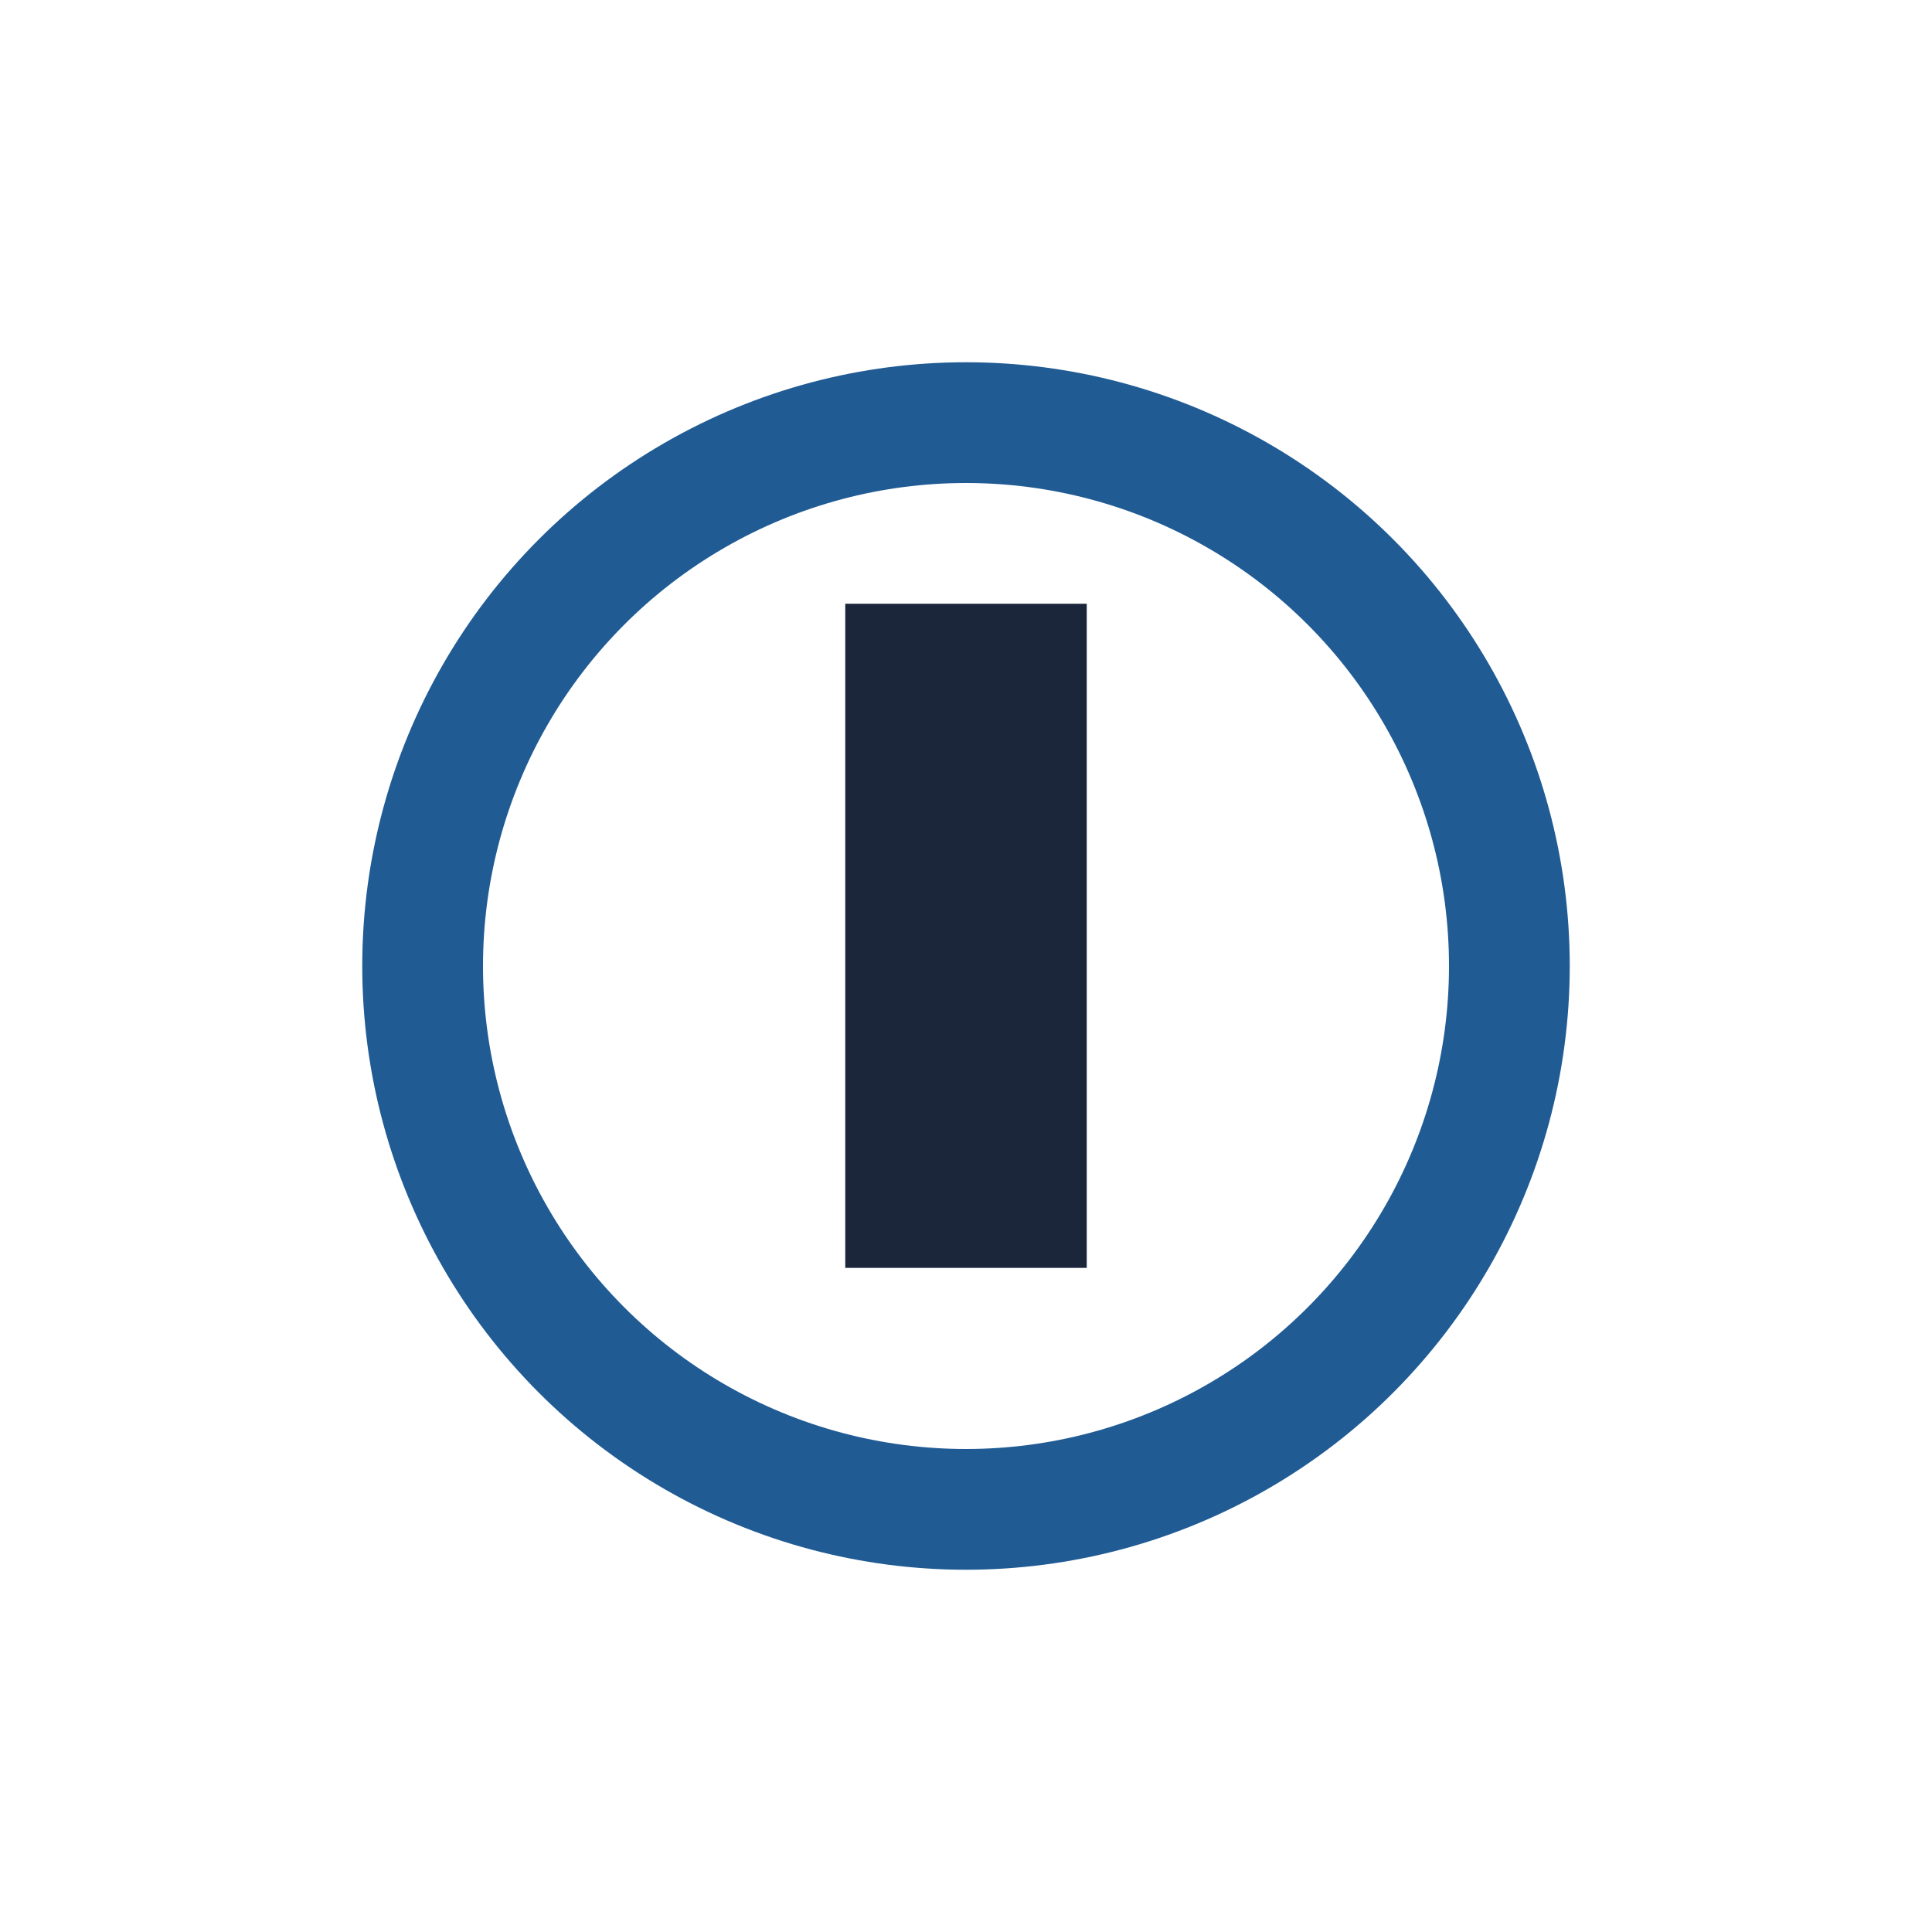
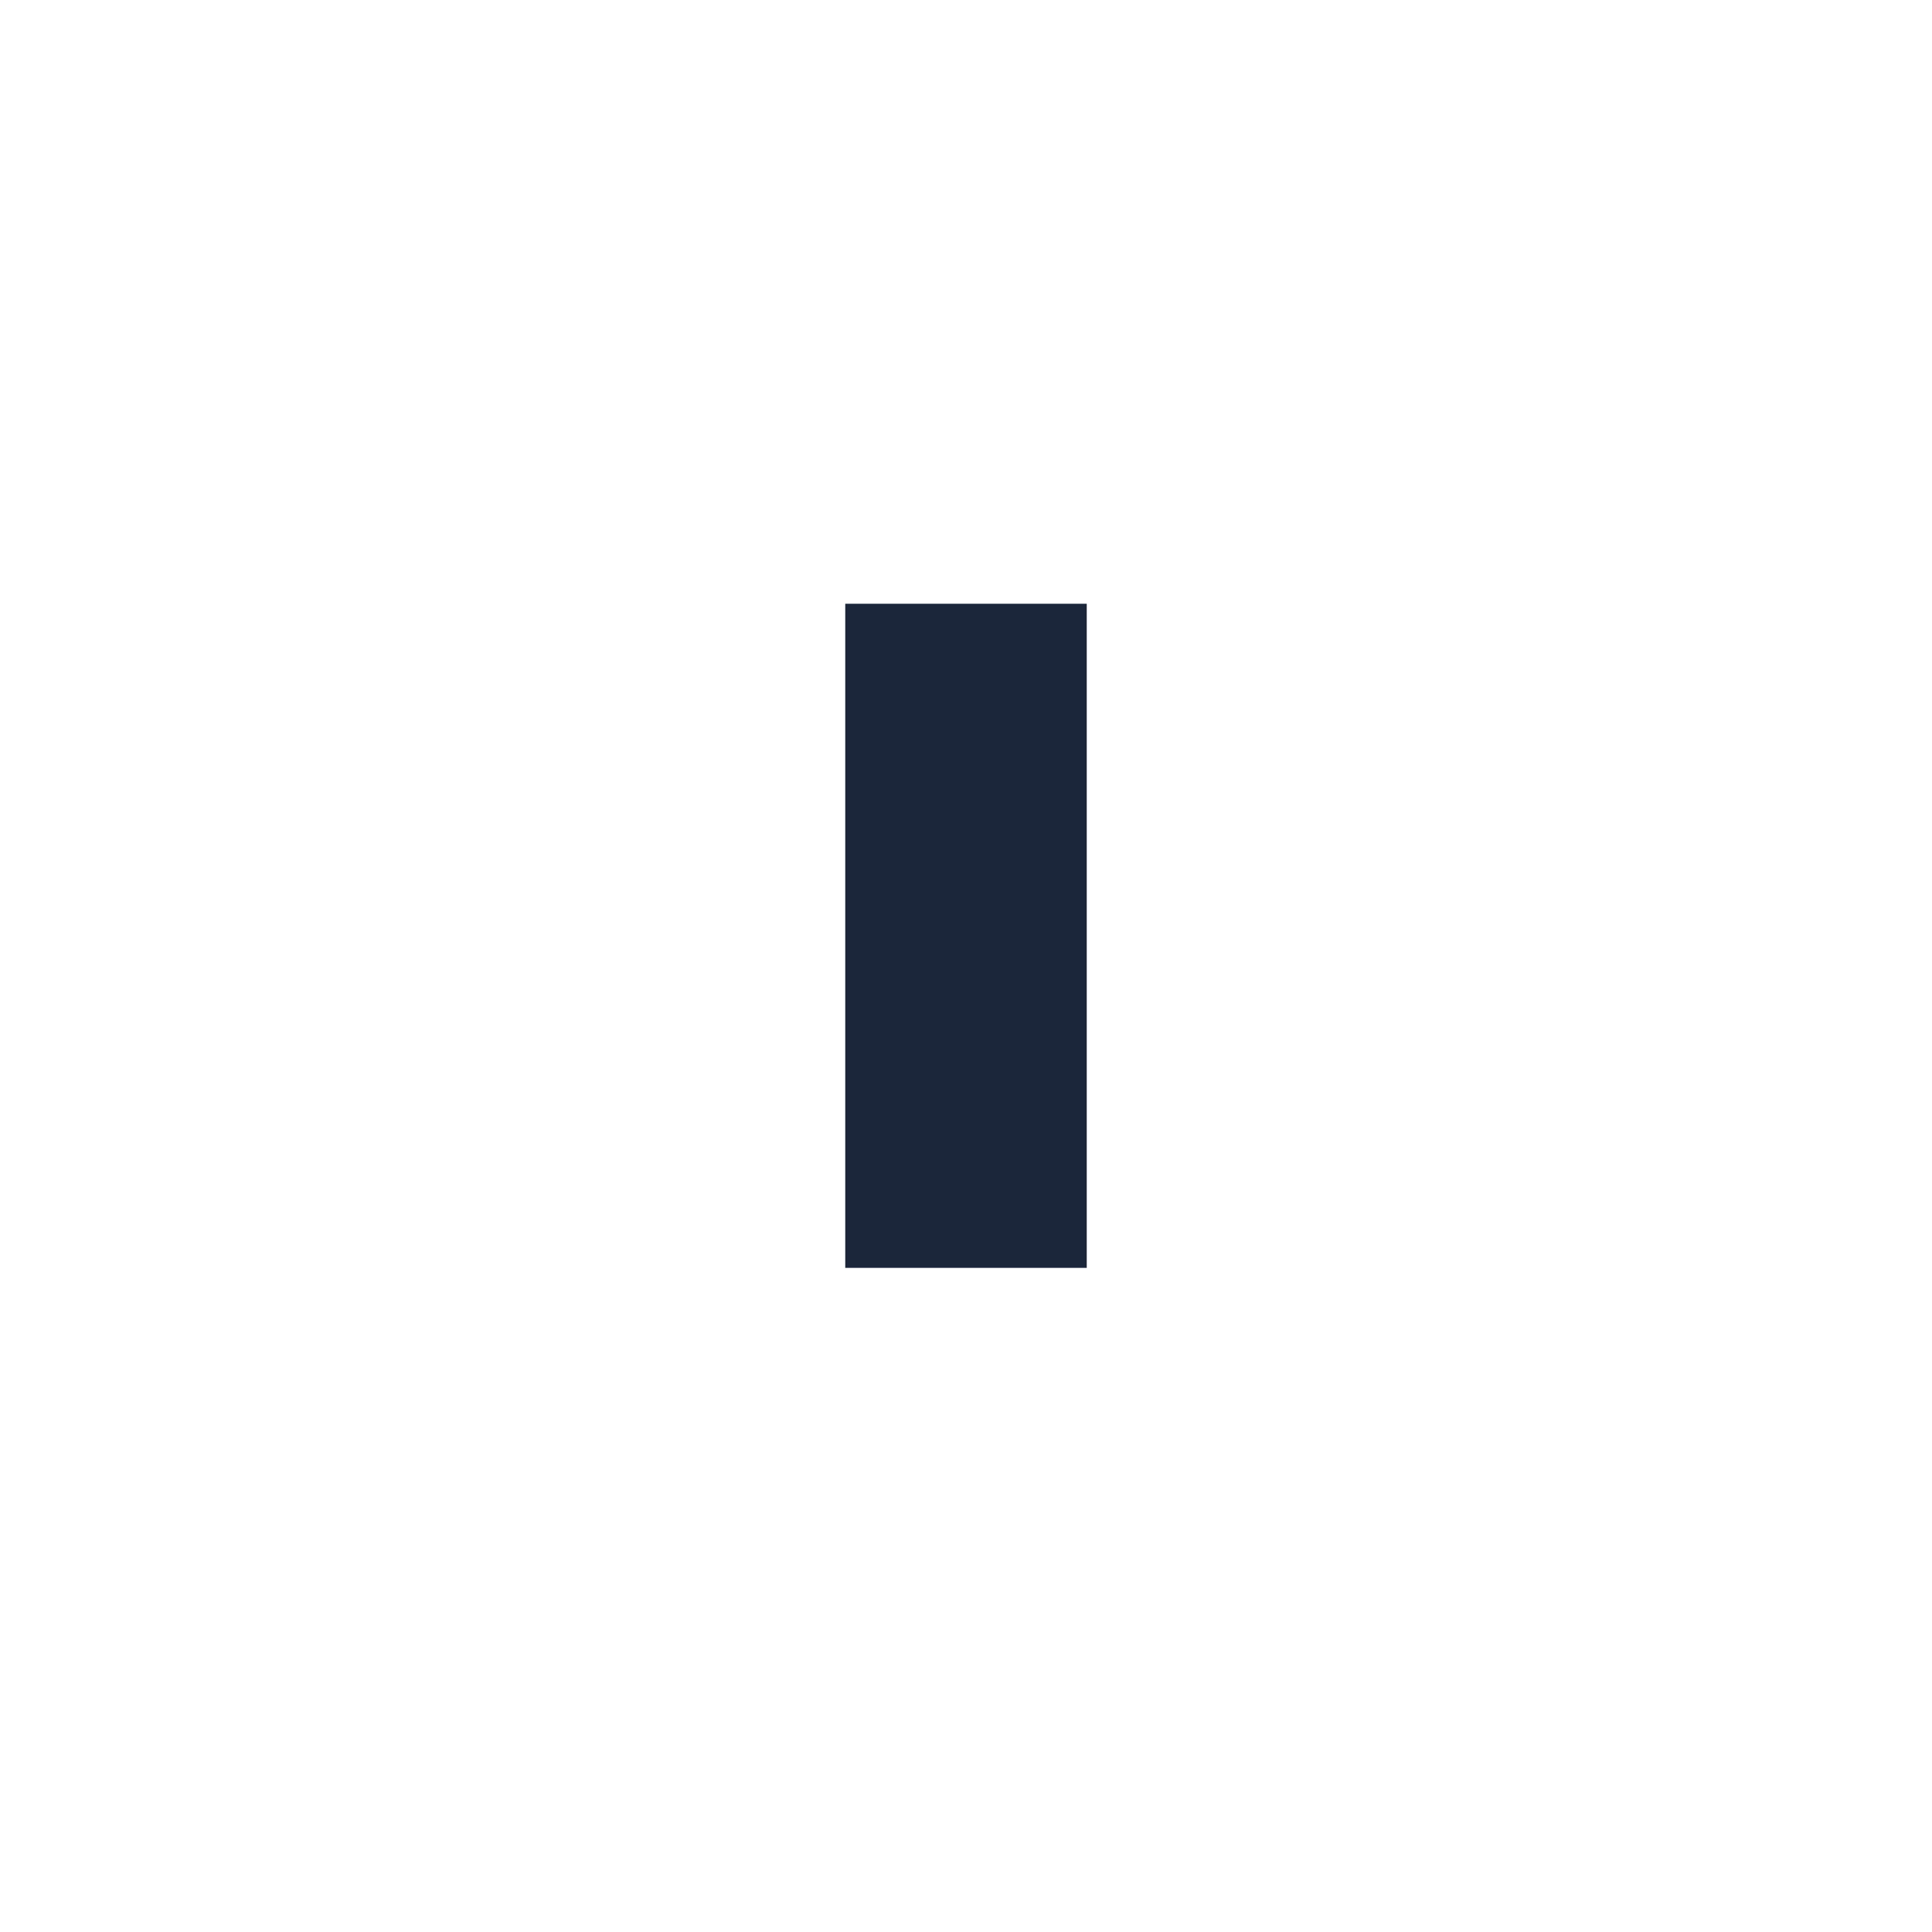
<svg xmlns="http://www.w3.org/2000/svg" width="32" height="32" viewBox="0 0 32 32">
-   <circle cx="16" cy="16" r="9" fill="none" stroke="#205B94" stroke-width="2" />
  <rect x="14" y="10" width="4" height="11" fill="#1B263B" />
</svg>